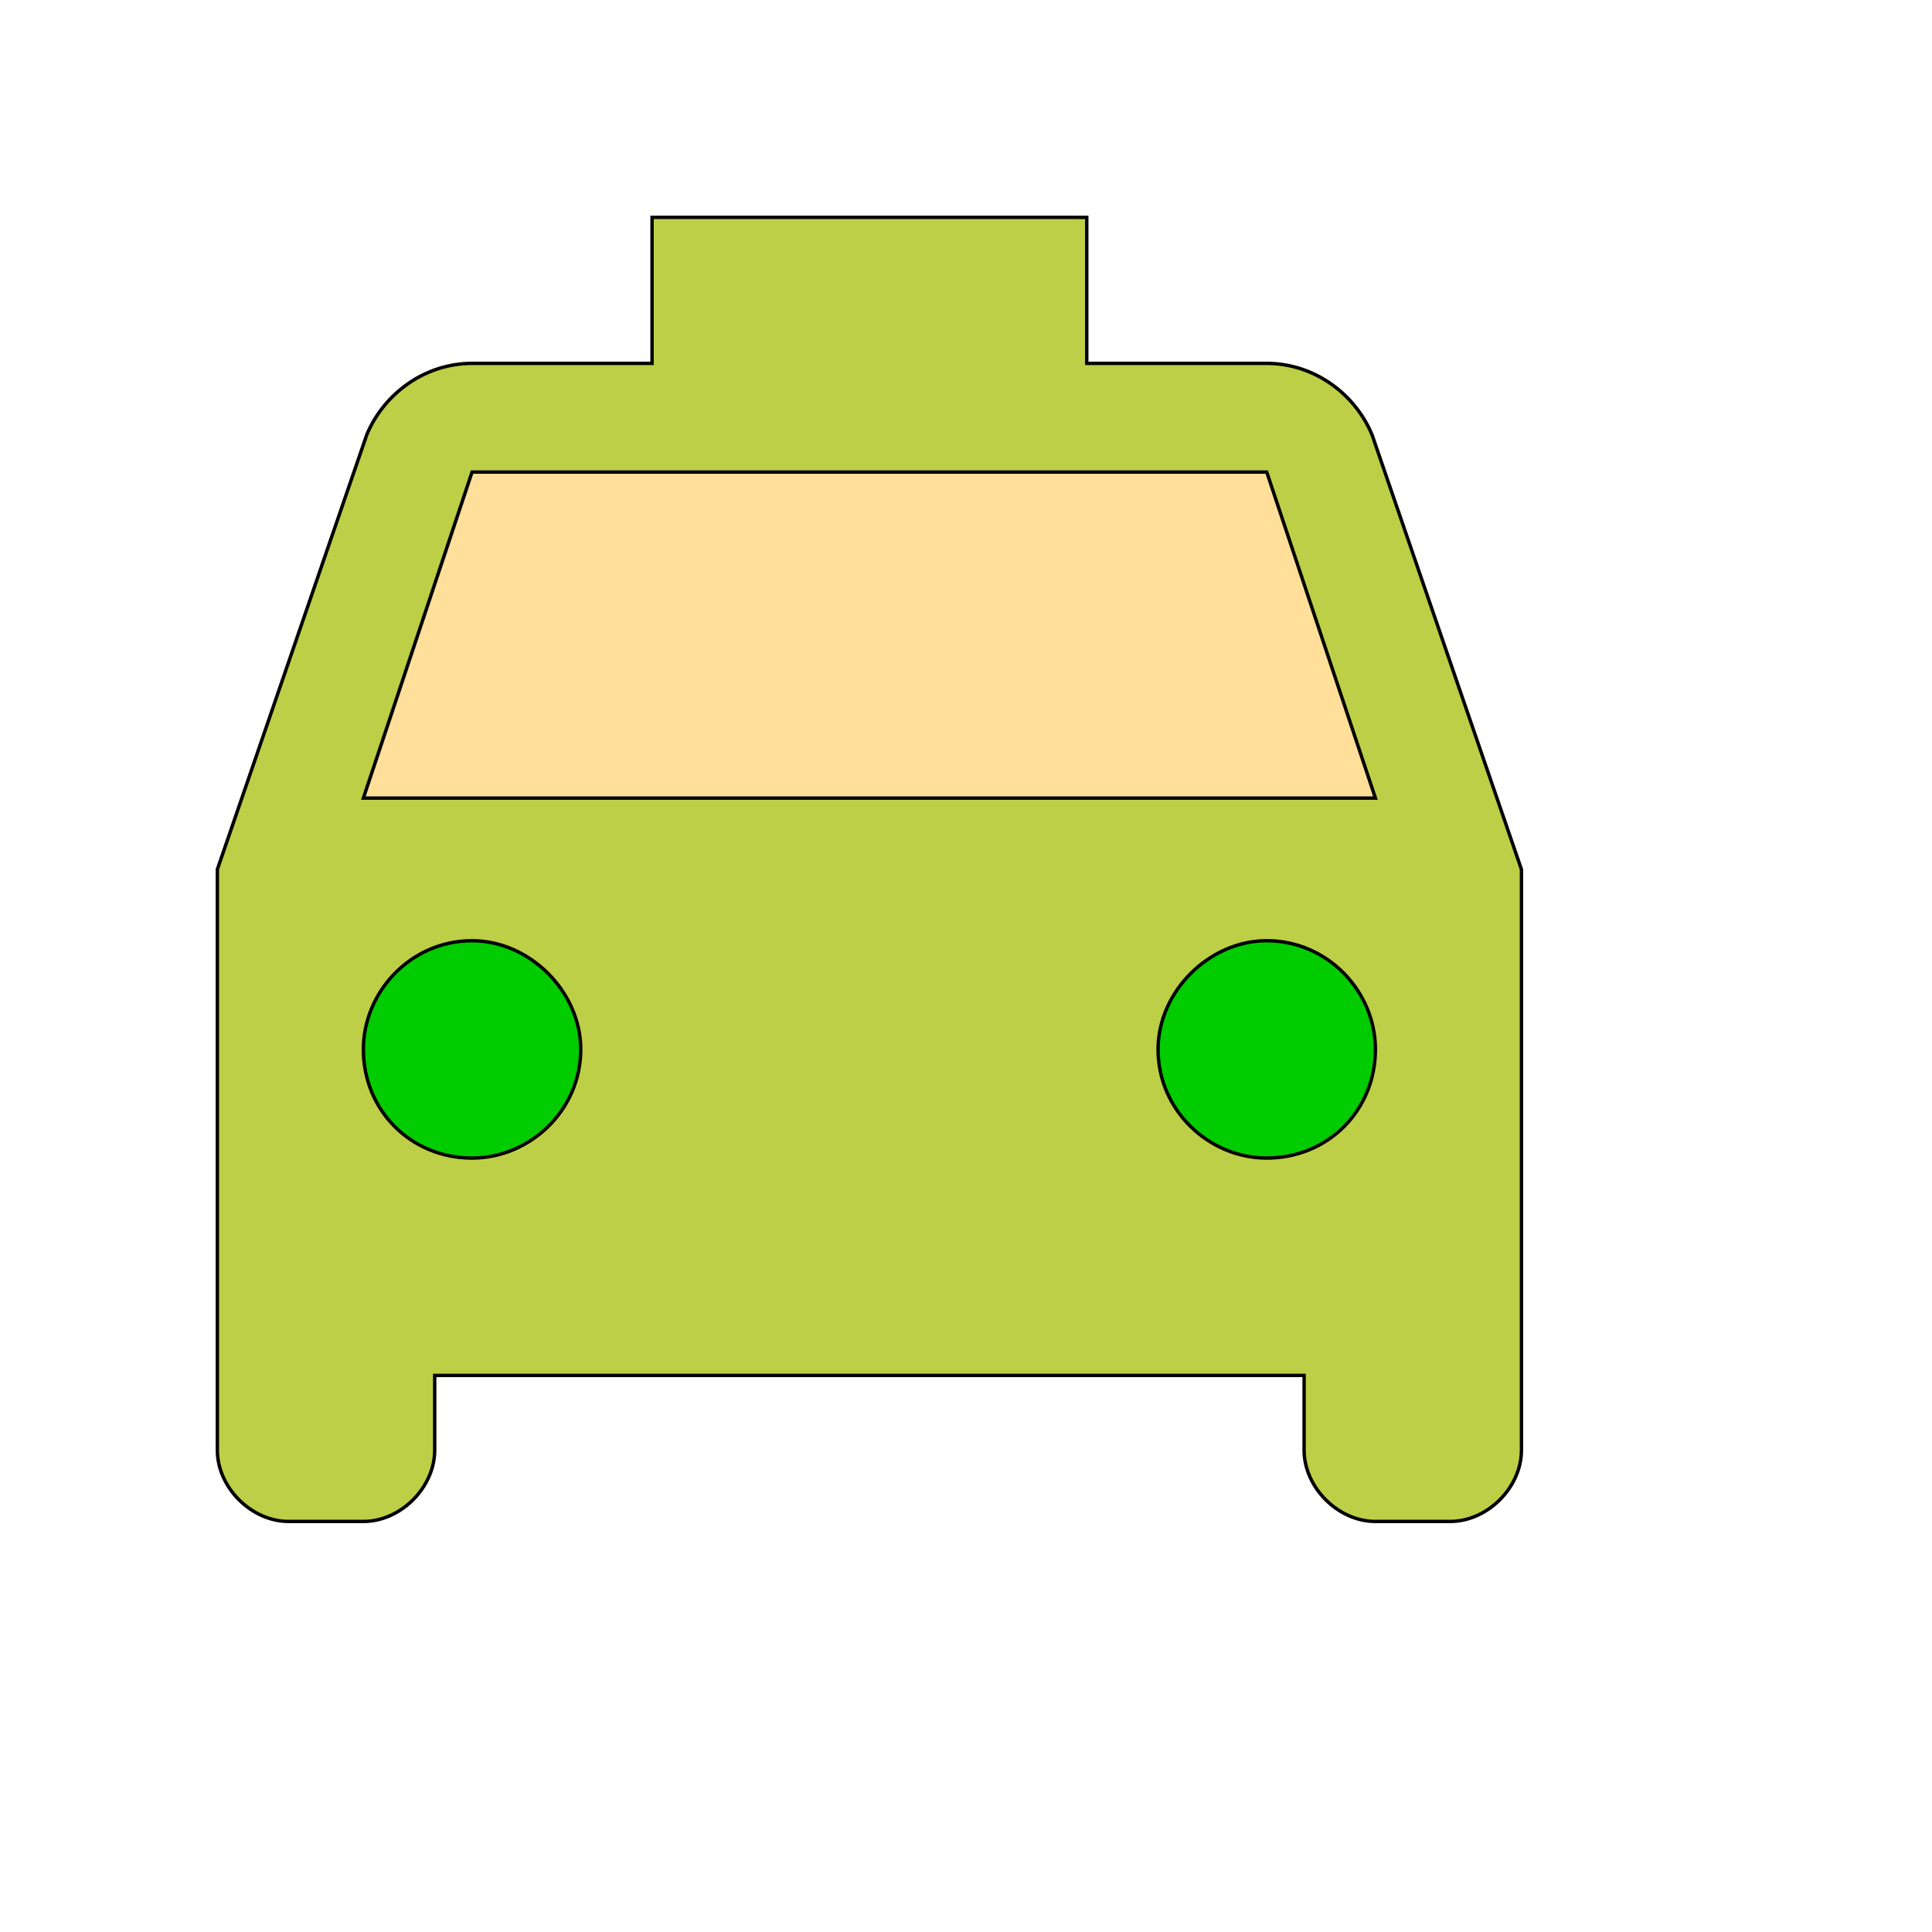
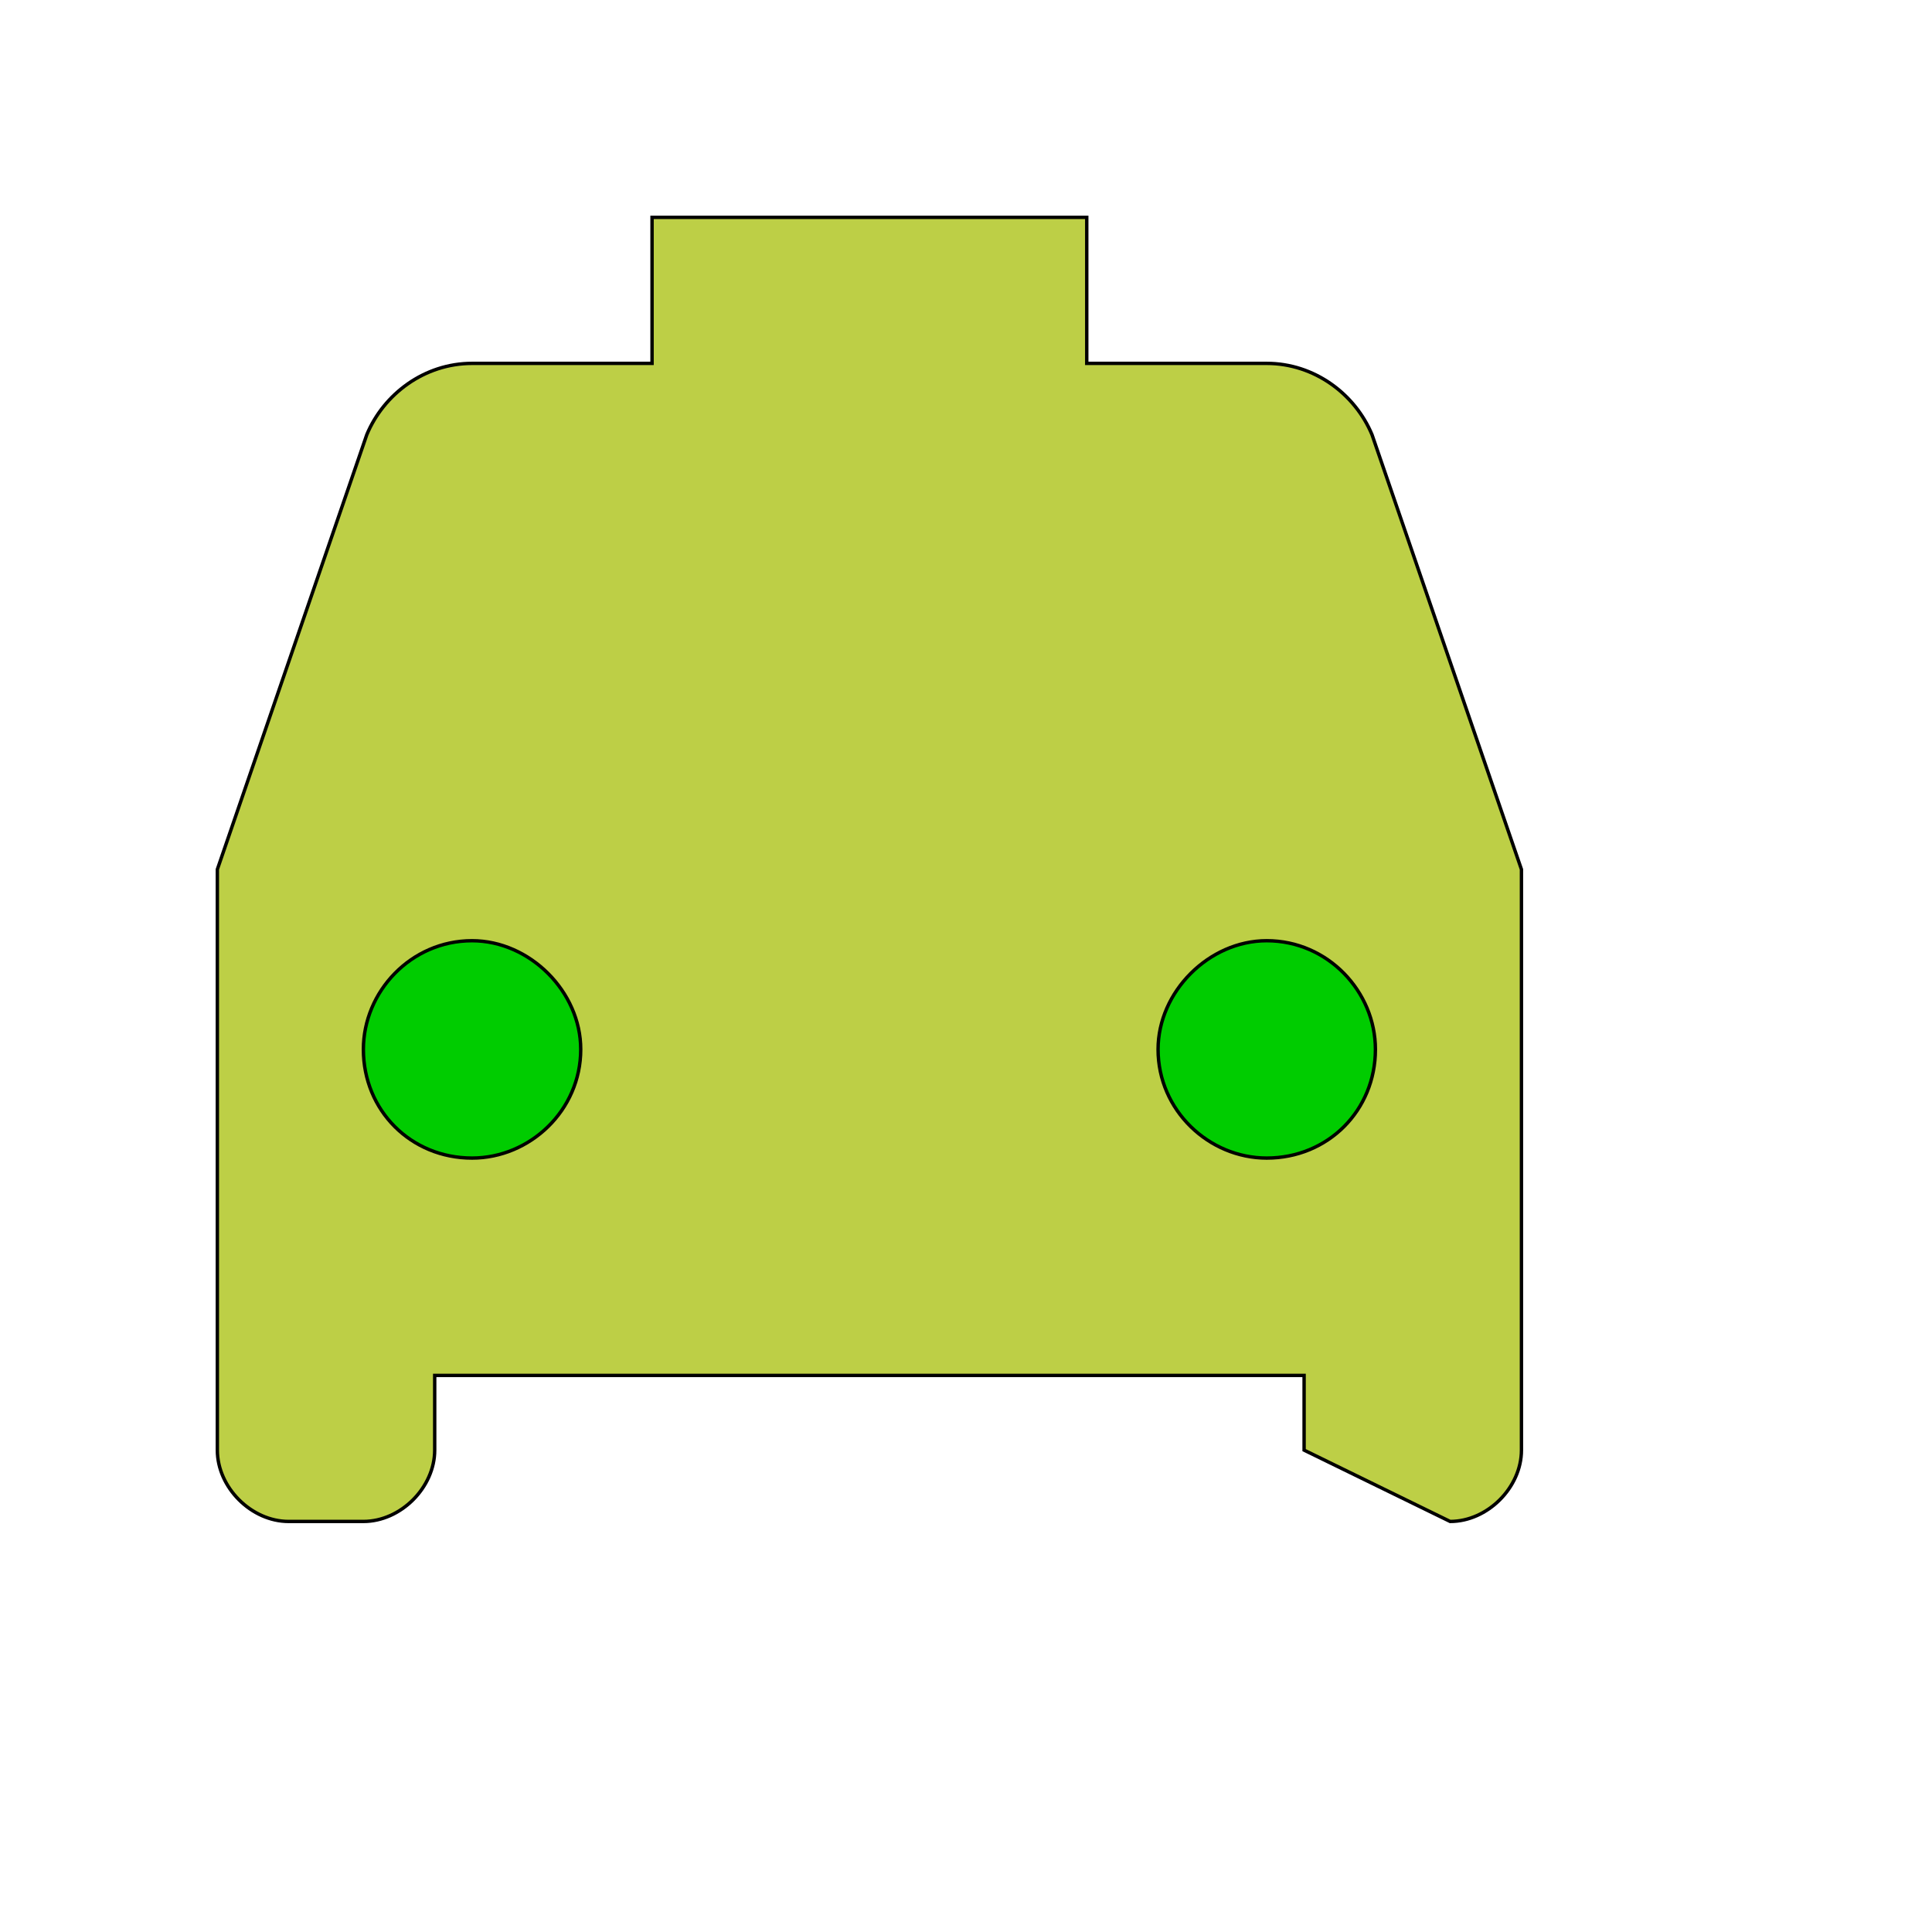
<svg xmlns="http://www.w3.org/2000/svg" id="th_wav_local-taxi" width="100%" height="100%" version="1.1" preserveAspectRatio="xMidYMin slice" data-uid="wav_local-taxi" data-keyword="wav_local-taxi" viewBox="0 0 512 512" transform="matrix(0.9,0,0,0.9,0,0)" data-colors="[&quot;#bdcf46&quot;,&quot;#ffdf99&quot;,&quot;#ffdf99&quot;,&quot;#ffdf99&quot;,&quot;#3aaa3a&quot;]">
-   <path id="th_wav_local-taxi_0" d="M404 128C399 116 387 107 373 107L320 107L320 64L192 64L192 107L139 107C125 107 113 116 108 128L64 256L64 427C64 438 74 448 85 448L107 448C118 448 128 438 128 427L128 405L384 405L384 427C384 438 394 448 405 448L427 448C438 448 448 438 448 427L448 256Z " fill-rule="evenodd" fill="#bdcf46" stroke-width="1" stroke="#000000" />
-   <path id="th_wav_local-taxi_3" d="M107 235L139 139L373 139L405 235Z " fill-rule="evenodd" fill="#ffdf99" stroke-width="1" stroke="#000000" />
+   <path id="th_wav_local-taxi_0" d="M404 128C399 116 387 107 373 107L320 107L320 64L192 64L192 107L139 107C125 107 113 116 108 128L64 256L64 427C64 438 74 448 85 448L107 448C118 448 128 438 128 427L128 405L384 405L384 427L427 448C438 448 448 438 448 427L448 256Z " fill-rule="evenodd" fill="#bdcf46" stroke-width="1" stroke="#000000" />
  <path id="th_wav_local-taxi_1" d="M139 341C121 341 107 327 107 309C107 292 121 277 139 277C156 277 171 292 171 309C171 327 156 341 139 341Z " fill-rule="evenodd" fill="#00cc00" stroke-width="1" stroke="#000000" />
  <path id="th_wav_local-taxi_2" d="M373 341C356 341 341 327 341 309C341 292 356 277 373 277C391 277 405 292 405 309C405 327 391 341 373 341Z " fill-rule="evenodd" fill="#00cc00" stroke-width="1" stroke="#000000" />
  <defs id="SvgjsDefs17609" fill="#3aaa3a" />
</svg>